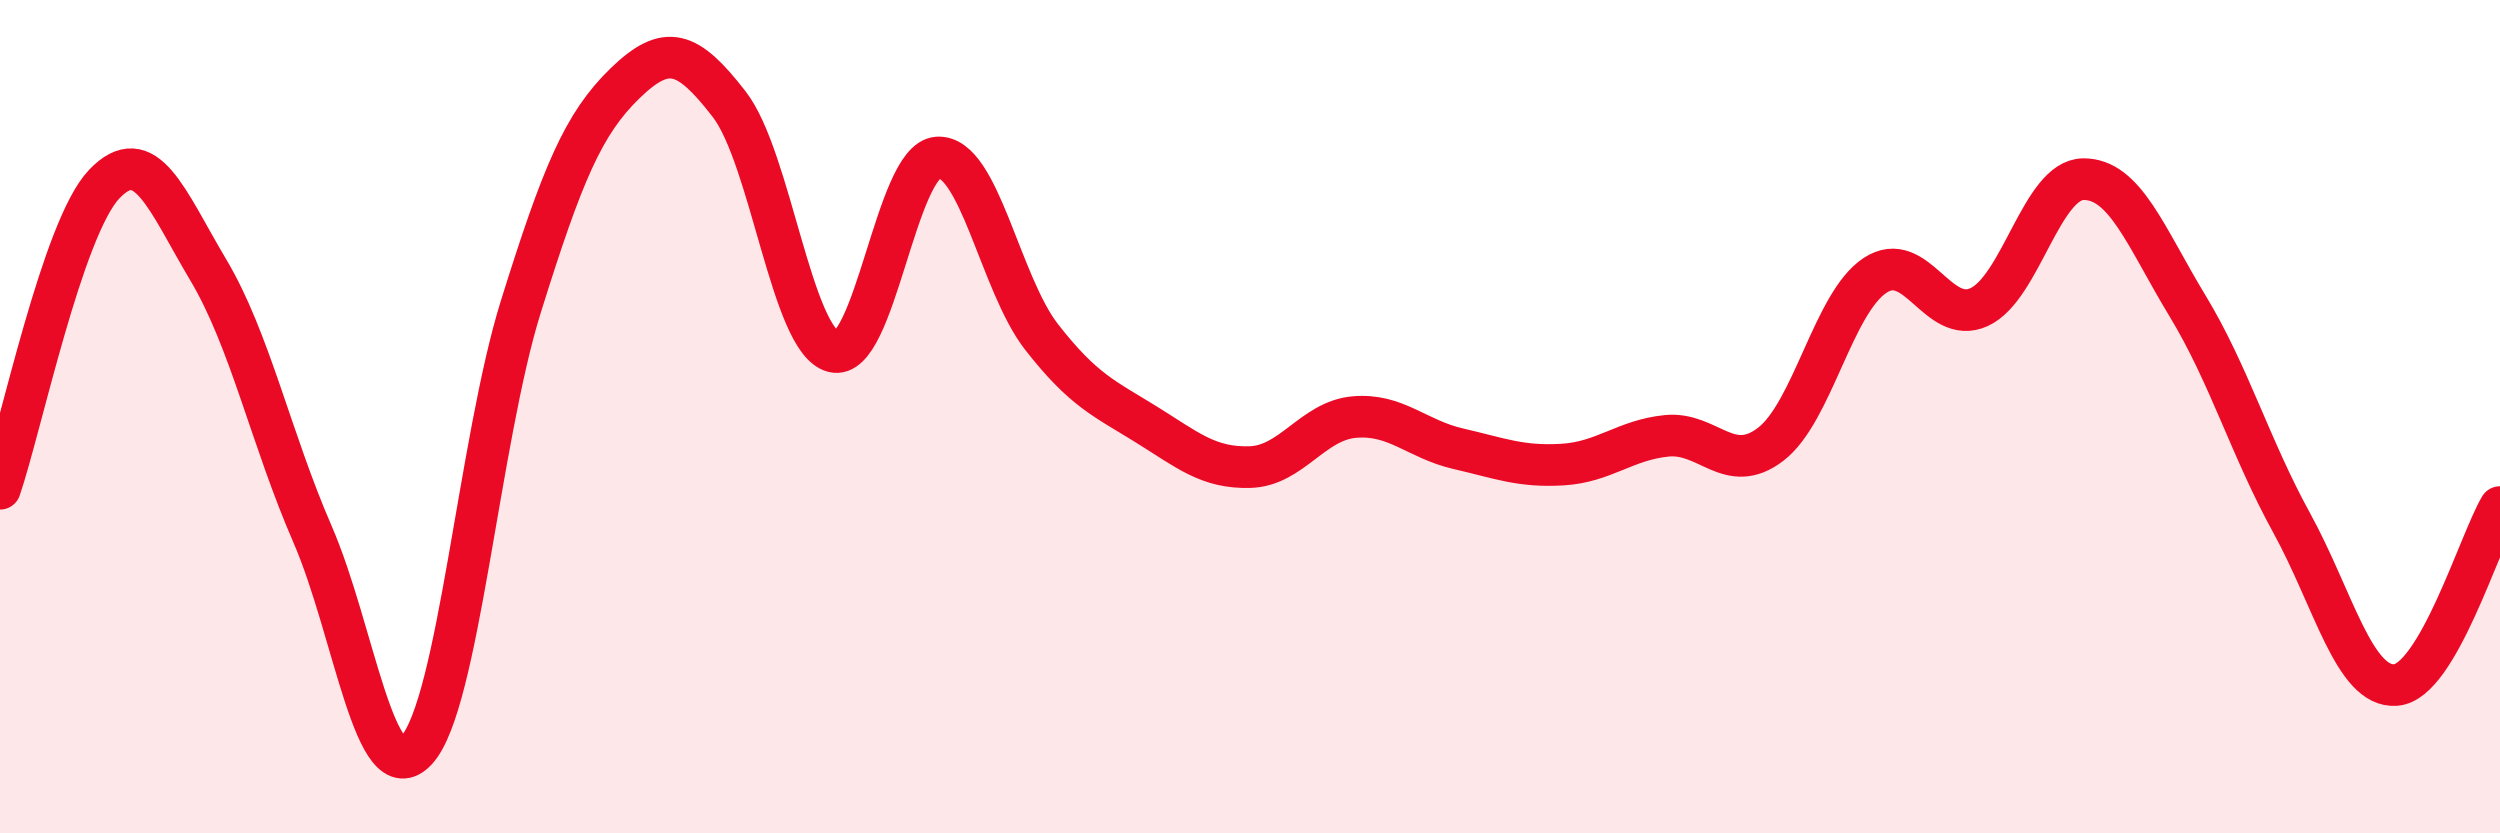
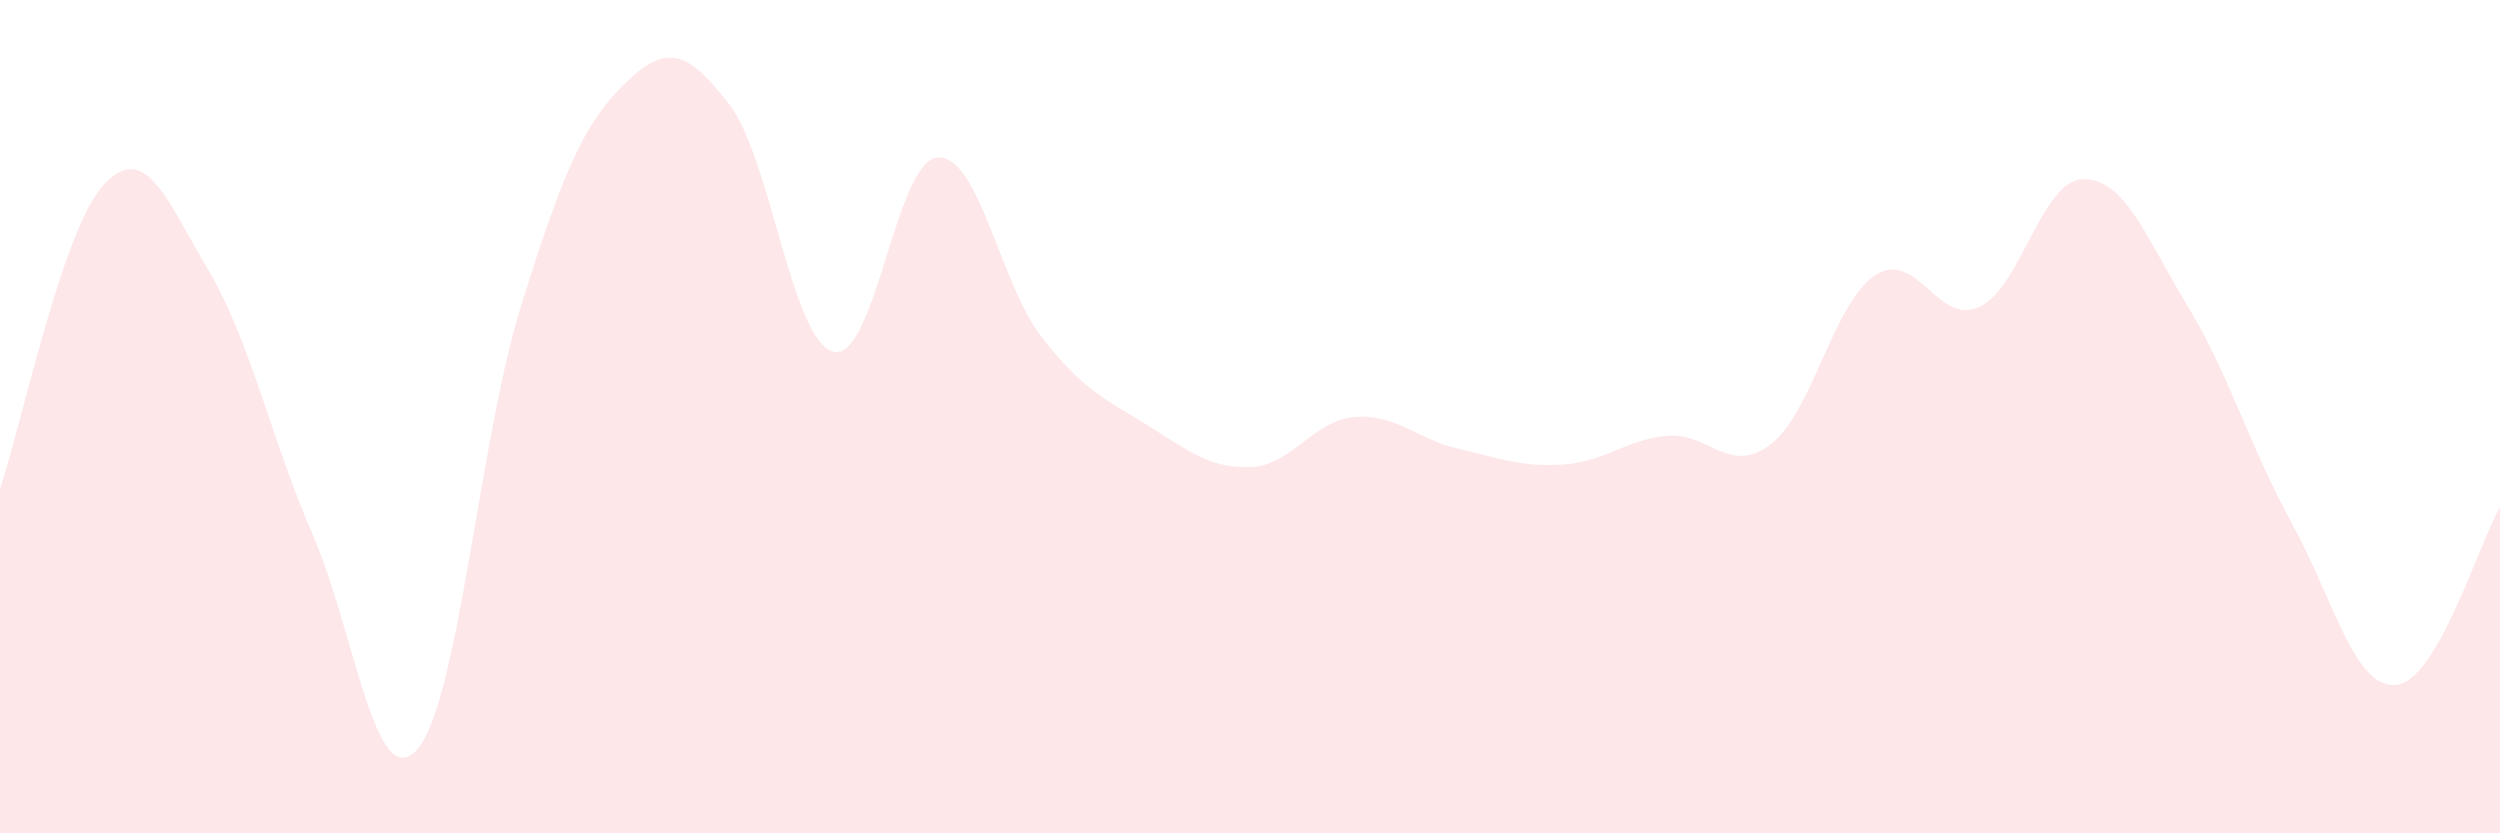
<svg xmlns="http://www.w3.org/2000/svg" width="60" height="20" viewBox="0 0 60 20">
  <path d="M 0,11.73 C 0.5,10.27 1.5,5.47 2.5,4.42 C 3.5,3.37 4,4.8 5,6.48 C 6,8.16 6.5,10.52 7.5,12.82 C 8.5,15.12 9,19.09 10,18 C 11,16.91 11.5,10.56 12.5,7.36 C 13.5,4.16 14,2.97 15,2 C 16,1.03 16.5,1.21 17.5,2.5 C 18.5,3.79 19,8.18 20,8.44 C 21,8.7 21.5,3.85 22.5,3.78 C 23.5,3.71 24,6.81 25,8.09 C 26,9.37 26.5,9.56 27.5,10.18 C 28.5,10.8 29,11.24 30,11.21 C 31,11.18 31.5,10.1 32.5,10.01 C 33.5,9.92 34,10.54 35,10.77 C 36,11 36.5,11.21 37.5,11.15 C 38.5,11.09 39,10.56 40,10.46 C 41,10.36 41.5,11.43 42.5,10.66 C 43.5,9.89 44,7.27 45,6.61 C 46,5.95 46.5,7.83 47.5,7.37 C 48.5,6.91 49,4.31 50,4.3 C 51,4.29 51.5,5.69 52.5,7.34 C 53.5,8.99 54,10.73 55,12.55 C 56,14.37 56.5,16.52 57.5,16.44 C 58.5,16.36 59.5,13.02 60,12.17L60 20L0 20Z" fill="#EB0A25" opacity="0.1" stroke-linecap="round" stroke-linejoin="round" />
-   <path d="M 0,11.73 C 0.5,10.27 1.5,5.47 2.5,4.42 C 3.5,3.37 4,4.8 5,6.48 C 6,8.16 6.5,10.52 7.5,12.82 C 8.5,15.12 9,19.09 10,18 C 11,16.91 11.5,10.56 12.5,7.36 C 13.5,4.16 14,2.97 15,2 C 16,1.03 16.5,1.21 17.5,2.5 C 18.5,3.79 19,8.18 20,8.44 C 21,8.7 21.5,3.85 22.5,3.78 C 23.5,3.71 24,6.81 25,8.09 C 26,9.37 26.5,9.56 27.5,10.18 C 28.5,10.8 29,11.24 30,11.21 C 31,11.18 31.5,10.1 32.5,10.01 C 33.5,9.92 34,10.54 35,10.77 C 36,11 36.5,11.21 37.5,11.15 C 38.5,11.09 39,10.56 40,10.46 C 41,10.36 41.5,11.43 42.5,10.66 C 43.5,9.89 44,7.27 45,6.61 C 46,5.95 46.5,7.83 47.5,7.37 C 48.5,6.91 49,4.31 50,4.3 C 51,4.29 51.5,5.69 52.5,7.34 C 53.5,8.99 54,10.73 55,12.55 C 56,14.37 56.5,16.52 57.5,16.44 C 58.5,16.36 59.5,13.02 60,12.17" stroke="#EB0A25" stroke-width="1" fill="none" stroke-linecap="round" stroke-linejoin="round" />
</svg>